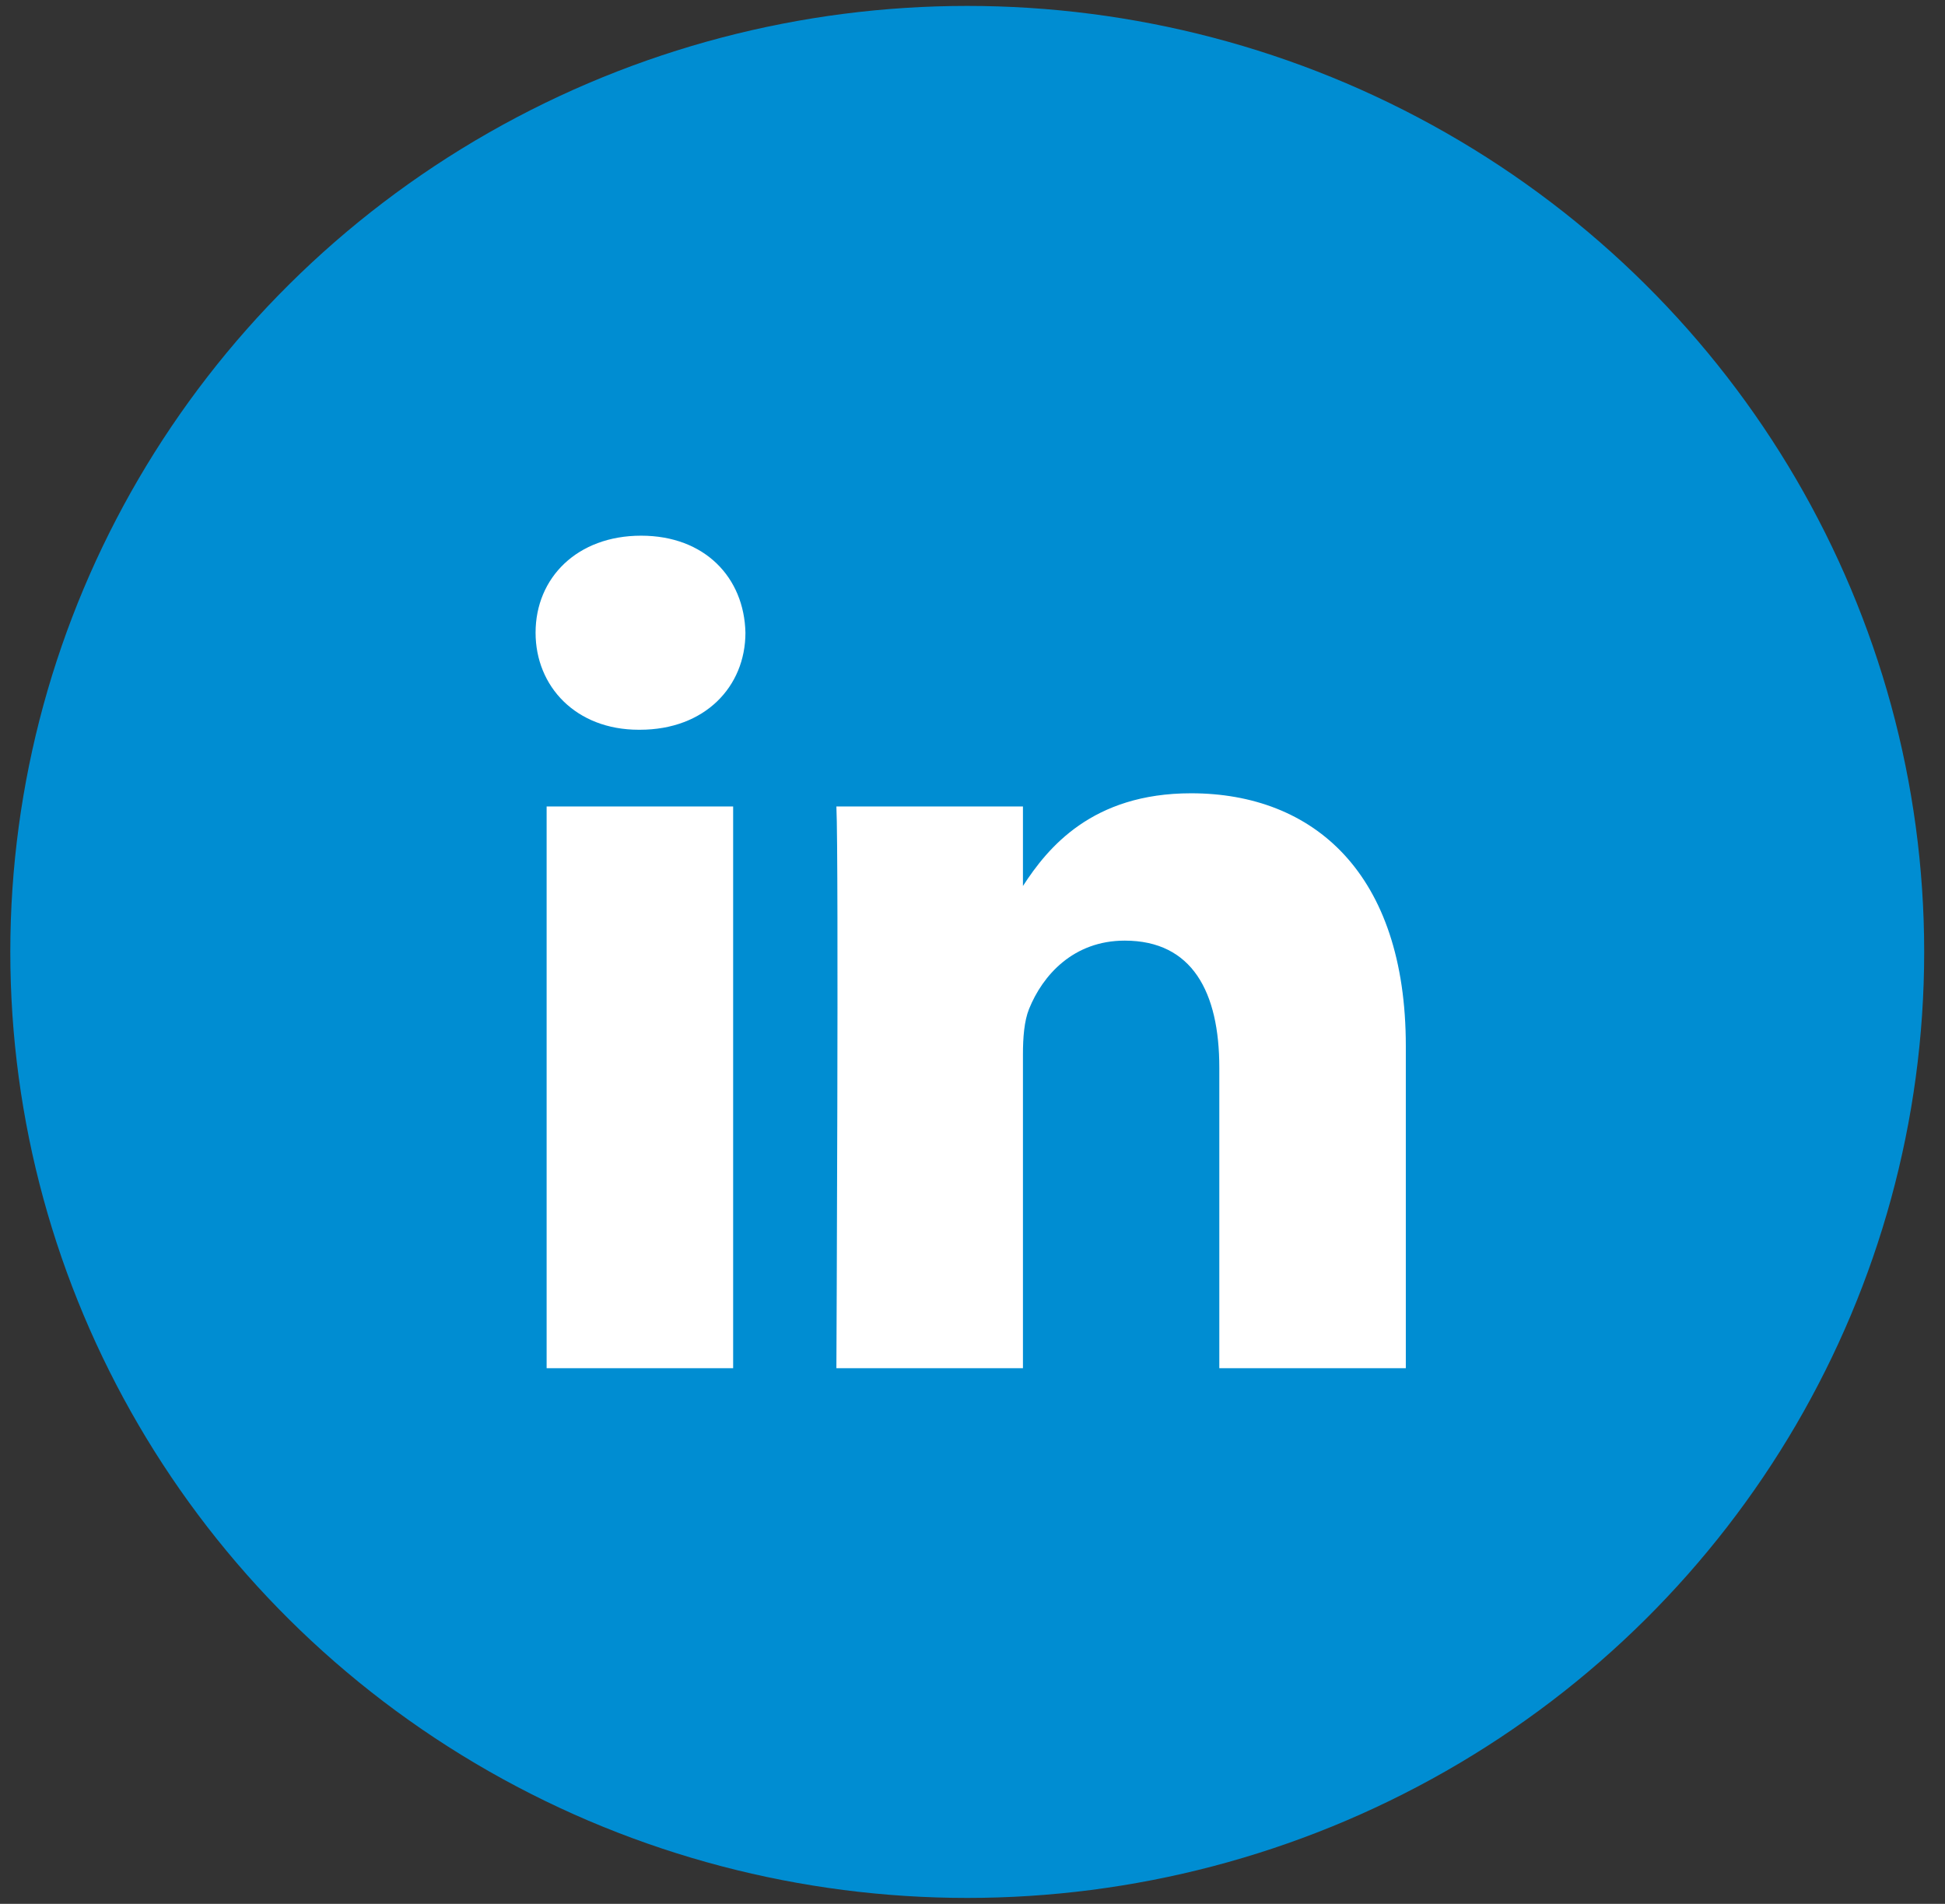
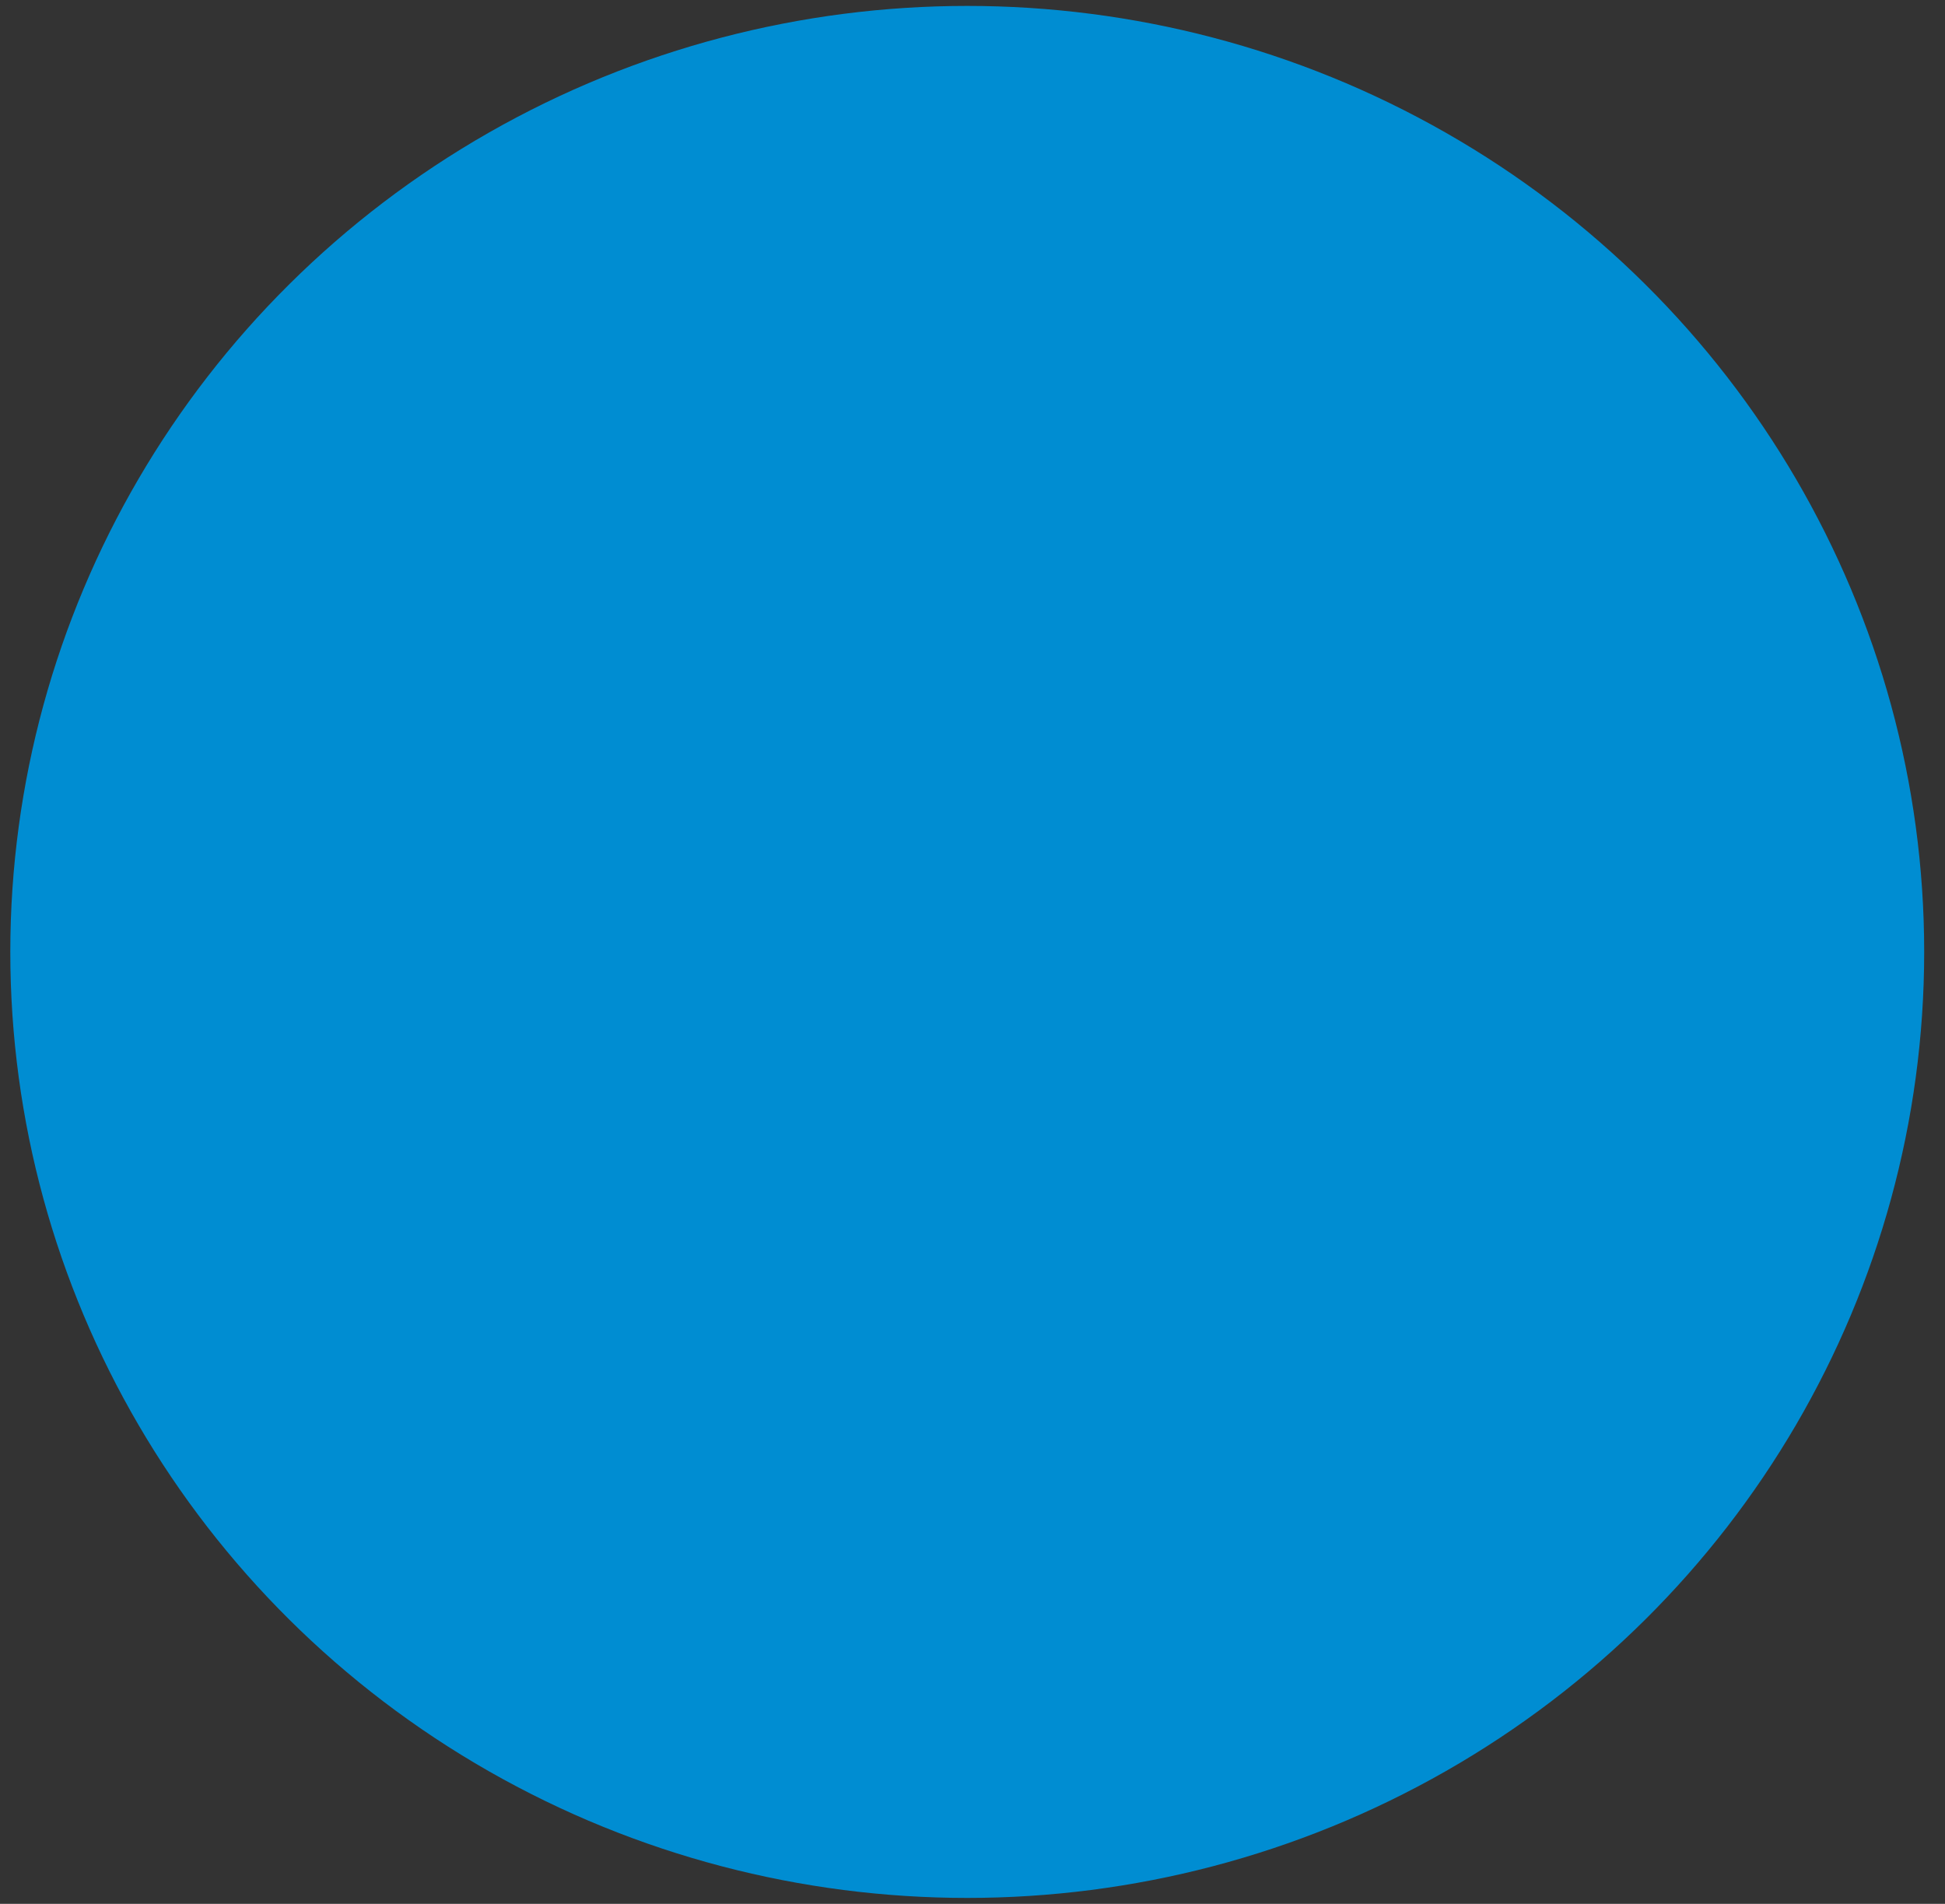
<svg xmlns="http://www.w3.org/2000/svg" width="47" height="46" viewBox="0 0 47 46" fill="none">
  <rect x="0" y="0" width="47" height="46" fill="#333333" stroke="none" />
  <ellipse cx="23.373" cy="23" rx="23.124" ry="22.857" fill="#008DD2" />
-   <path d="M13.209 19.486H17.716V33.058H13.209V19.486ZM15.492 12.943C13.95 12.943 12.942 13.957 12.942 15.287C12.942 16.59 13.921 17.632 15.434 17.632H15.462C17.034 17.632 18.013 16.59 18.013 15.287C17.984 13.957 17.034 12.943 15.492 12.943ZM28.781 19.167C26.389 19.167 25.317 20.484 24.719 21.407V19.486H20.211C20.271 20.759 20.211 33.058 20.211 33.058H24.719V25.478C24.719 25.072 24.749 24.668 24.867 24.377C25.194 23.567 25.935 22.727 27.179 22.727C28.812 22.727 29.464 23.972 29.464 25.796V33.058H33.971V25.275C33.971 21.107 31.748 19.167 28.781 19.167Z" fill="white" />
</svg>